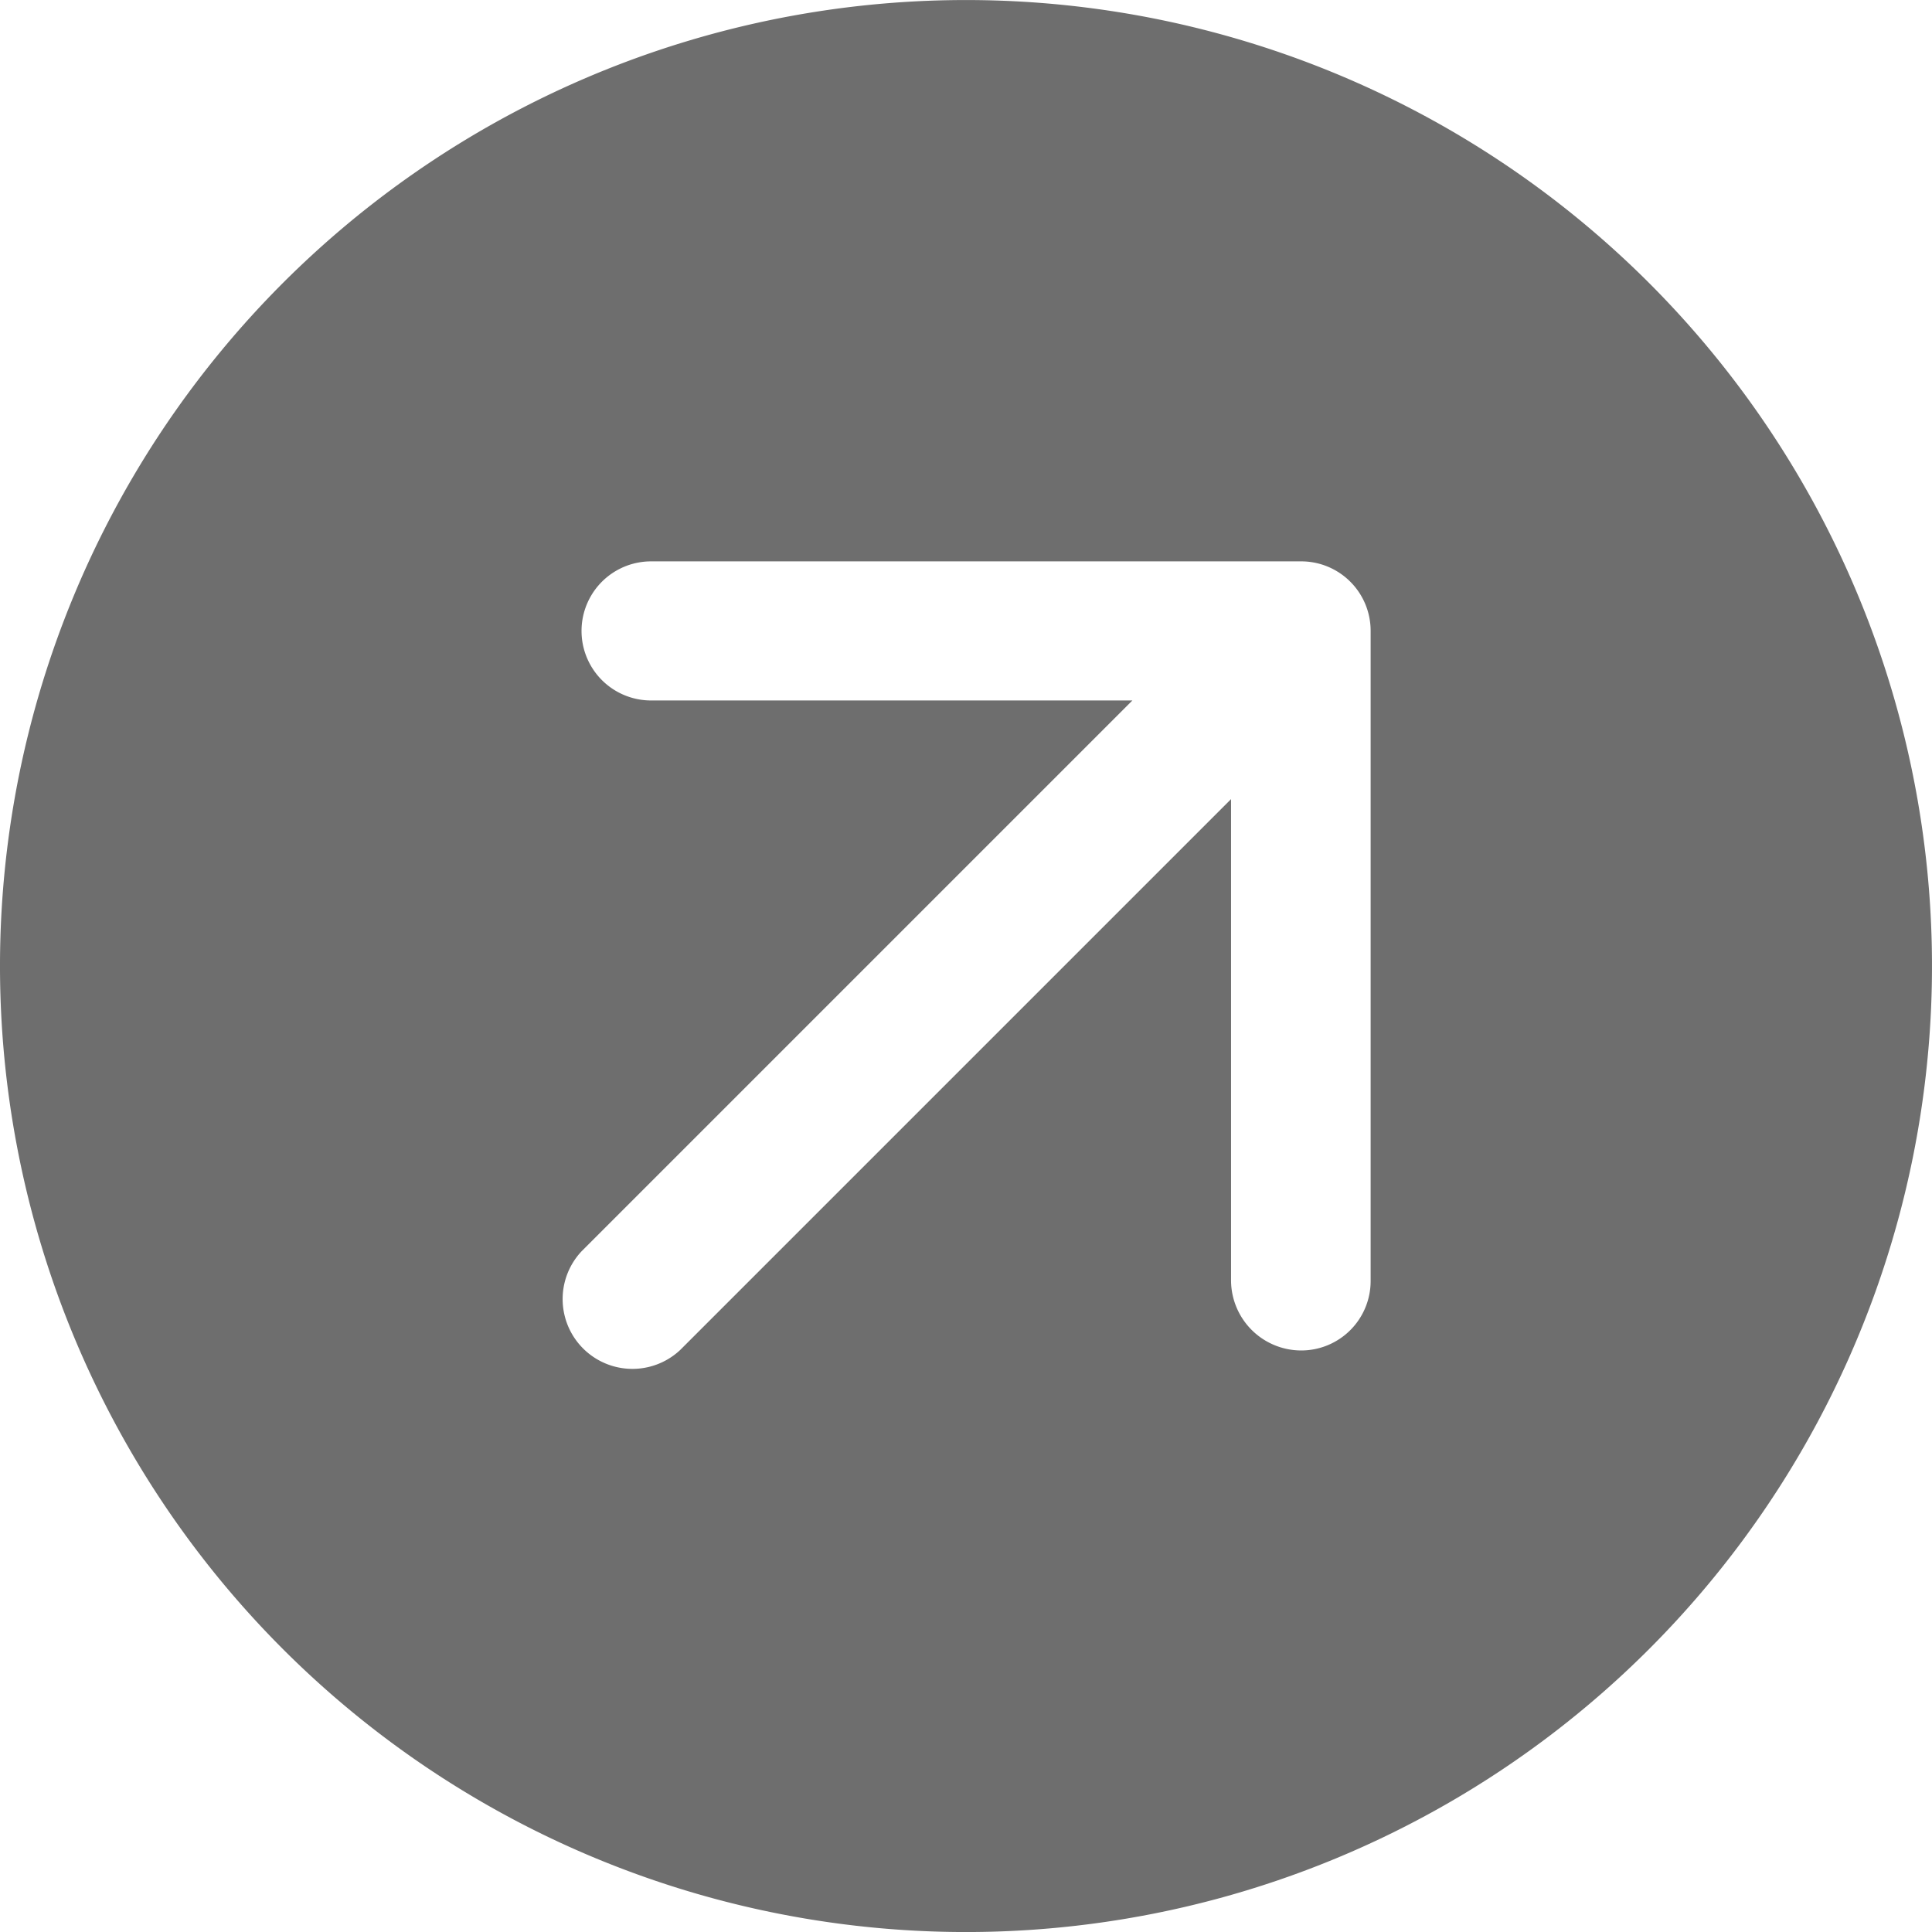
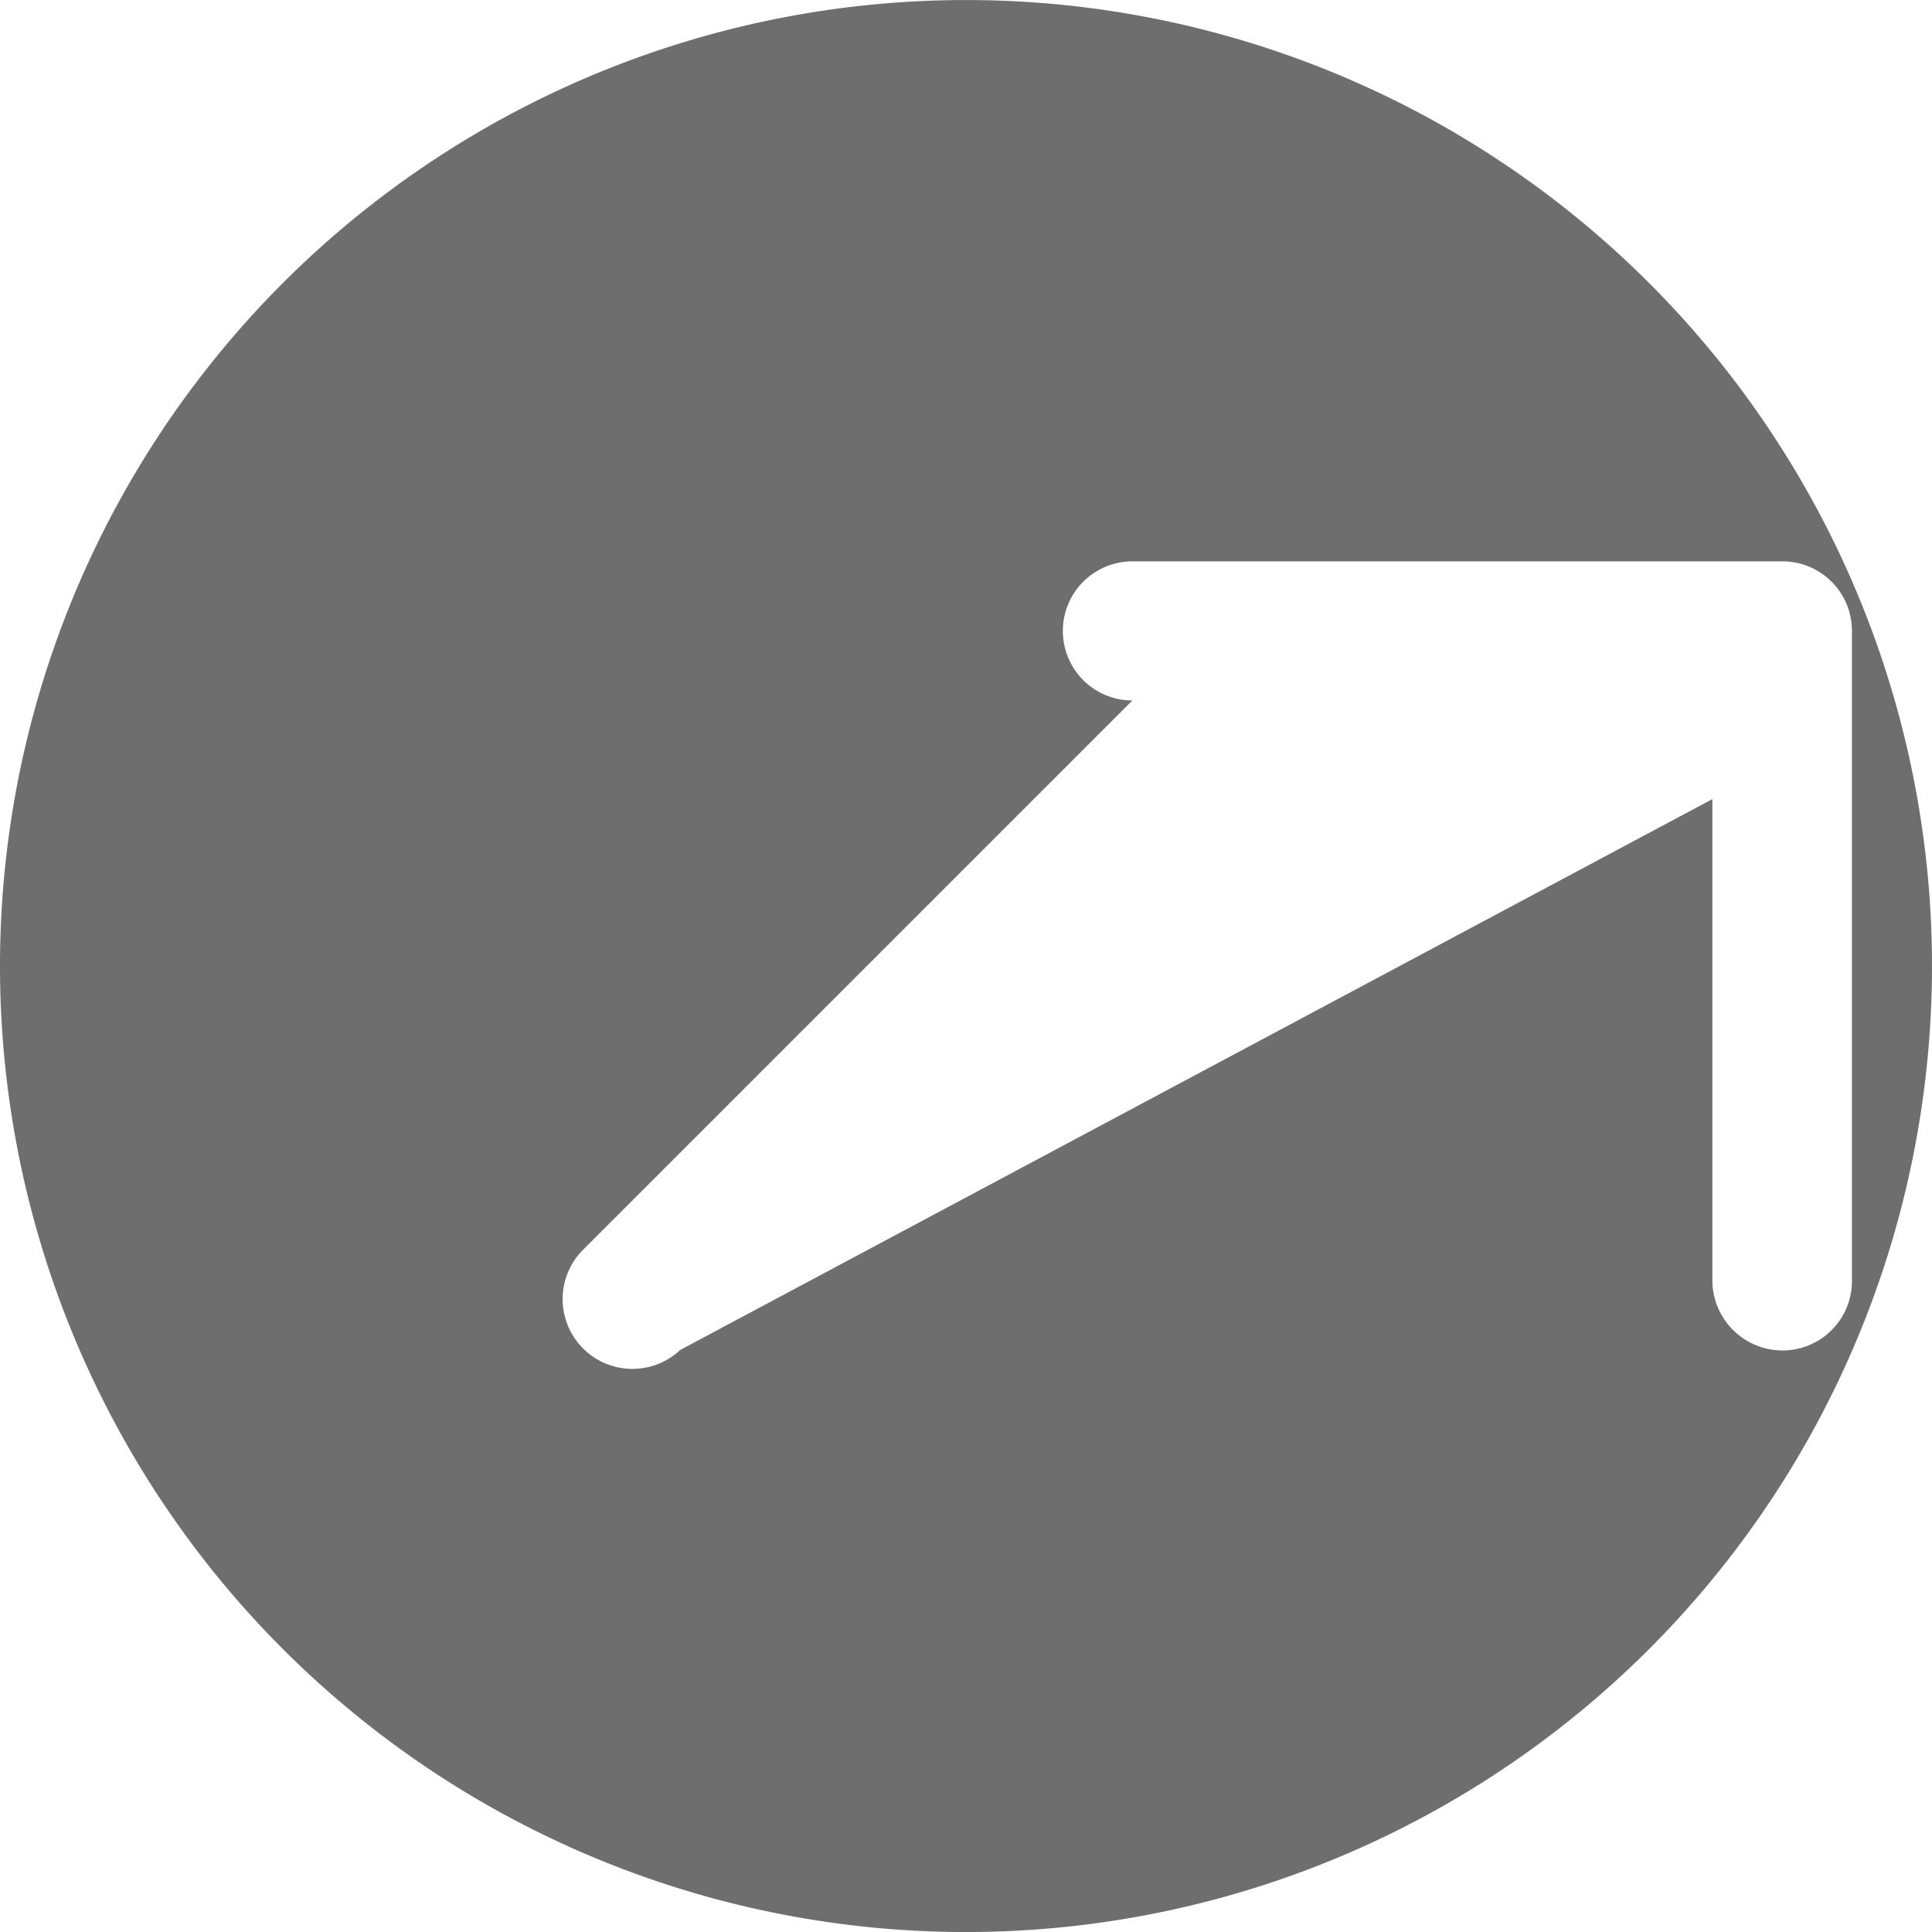
<svg xmlns="http://www.w3.org/2000/svg" id="bf91b2ff-a78b-49d4-97c1-0051142e8d48" data-name="Ebene 1" width="16" height="16" viewBox="0 0 16 16">
  <title>rechtsoben</title>
-   <path fill="#6E6E6E" d="M14.657,14.657a8,8,0,1,0-11.314,0A8,8,0,0,0,14.657,14.657ZM5.816,11.363l4.562-4.562h-3.986a.576.576,0,0,1,0-1.152h5.383a.575.575,0,0,1,.576.576l0,5.383a.575.575,0,0,1-.576.576.582.582,0,0,1-.58-.58v-3.986L6.633,12.18a.578.578,0,0,1-.817-.817Z" transform="translate(-1 -1)" />
+   <path fill="#6E6E6E" d="M14.657,14.657a8,8,0,1,0-11.314,0A8,8,0,0,0,14.657,14.657ZM5.816,11.363l4.562-4.562a.576.576,0,0,1,0-1.152h5.383a.575.575,0,0,1,.576.576l0,5.383a.575.575,0,0,1-.576.576.582.582,0,0,1-.58-.58v-3.986L6.633,12.18a.578.578,0,0,1-.817-.817Z" transform="translate(-1 -1)" />
</svg>